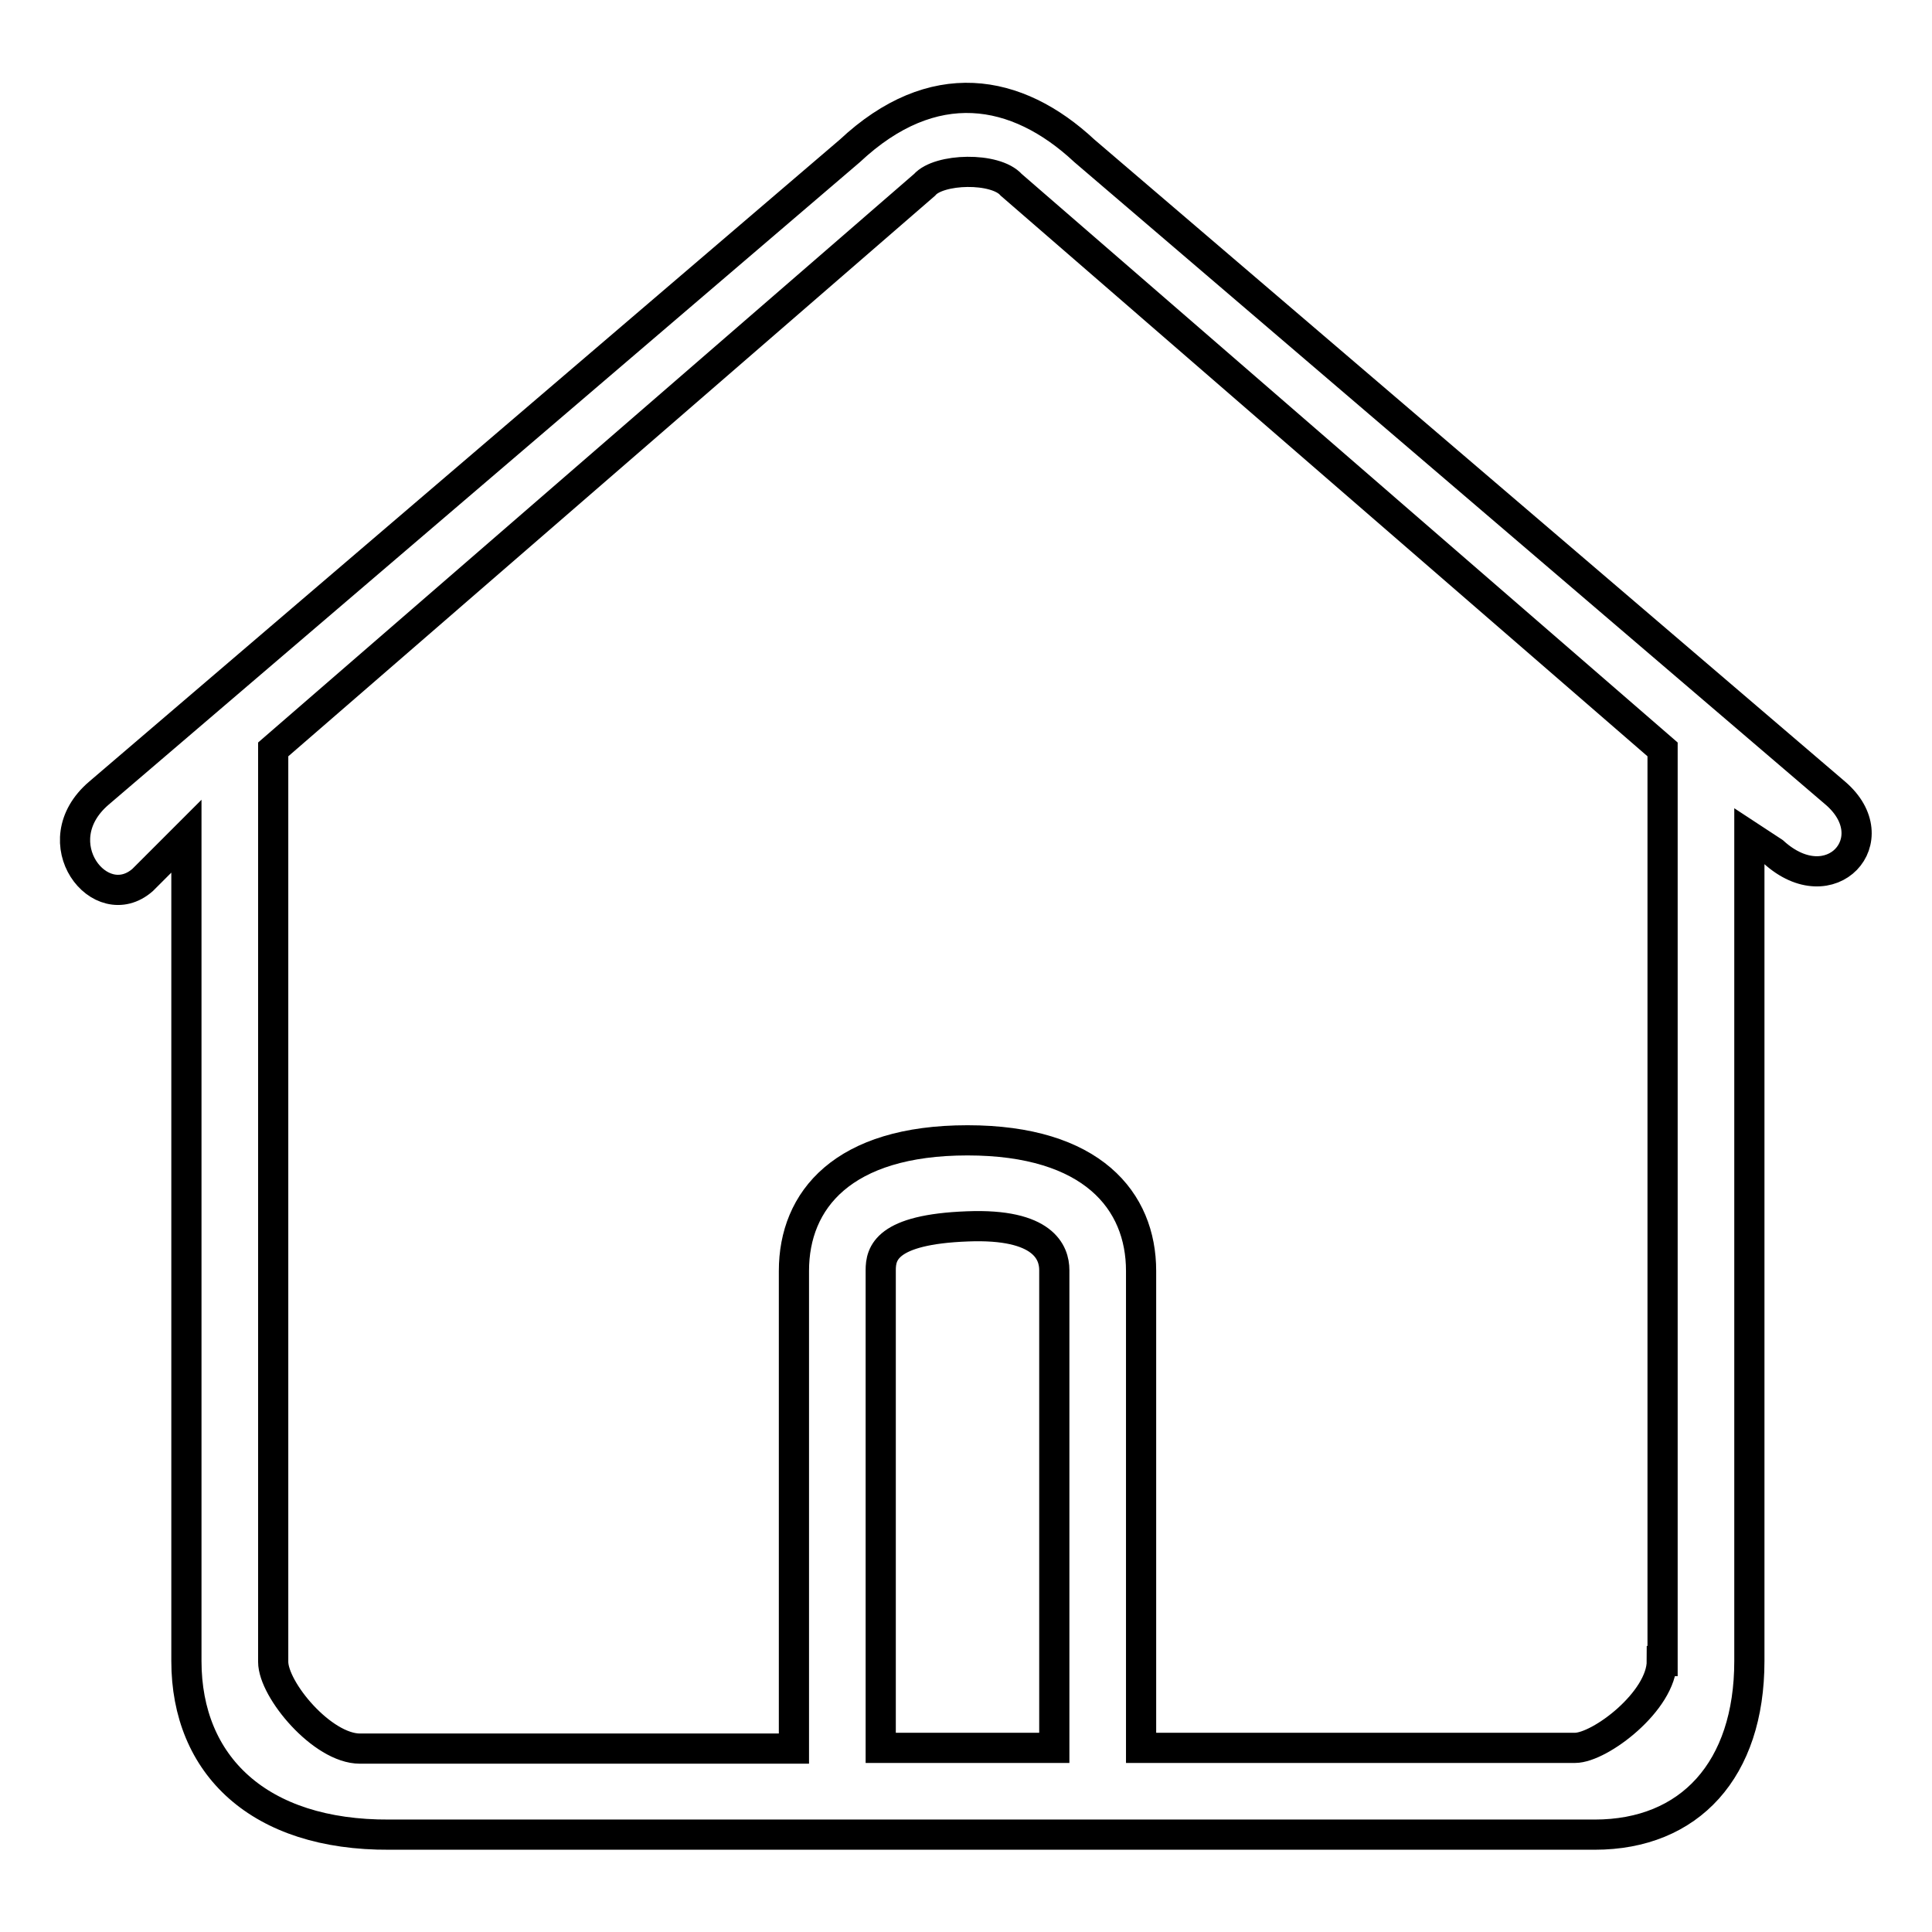
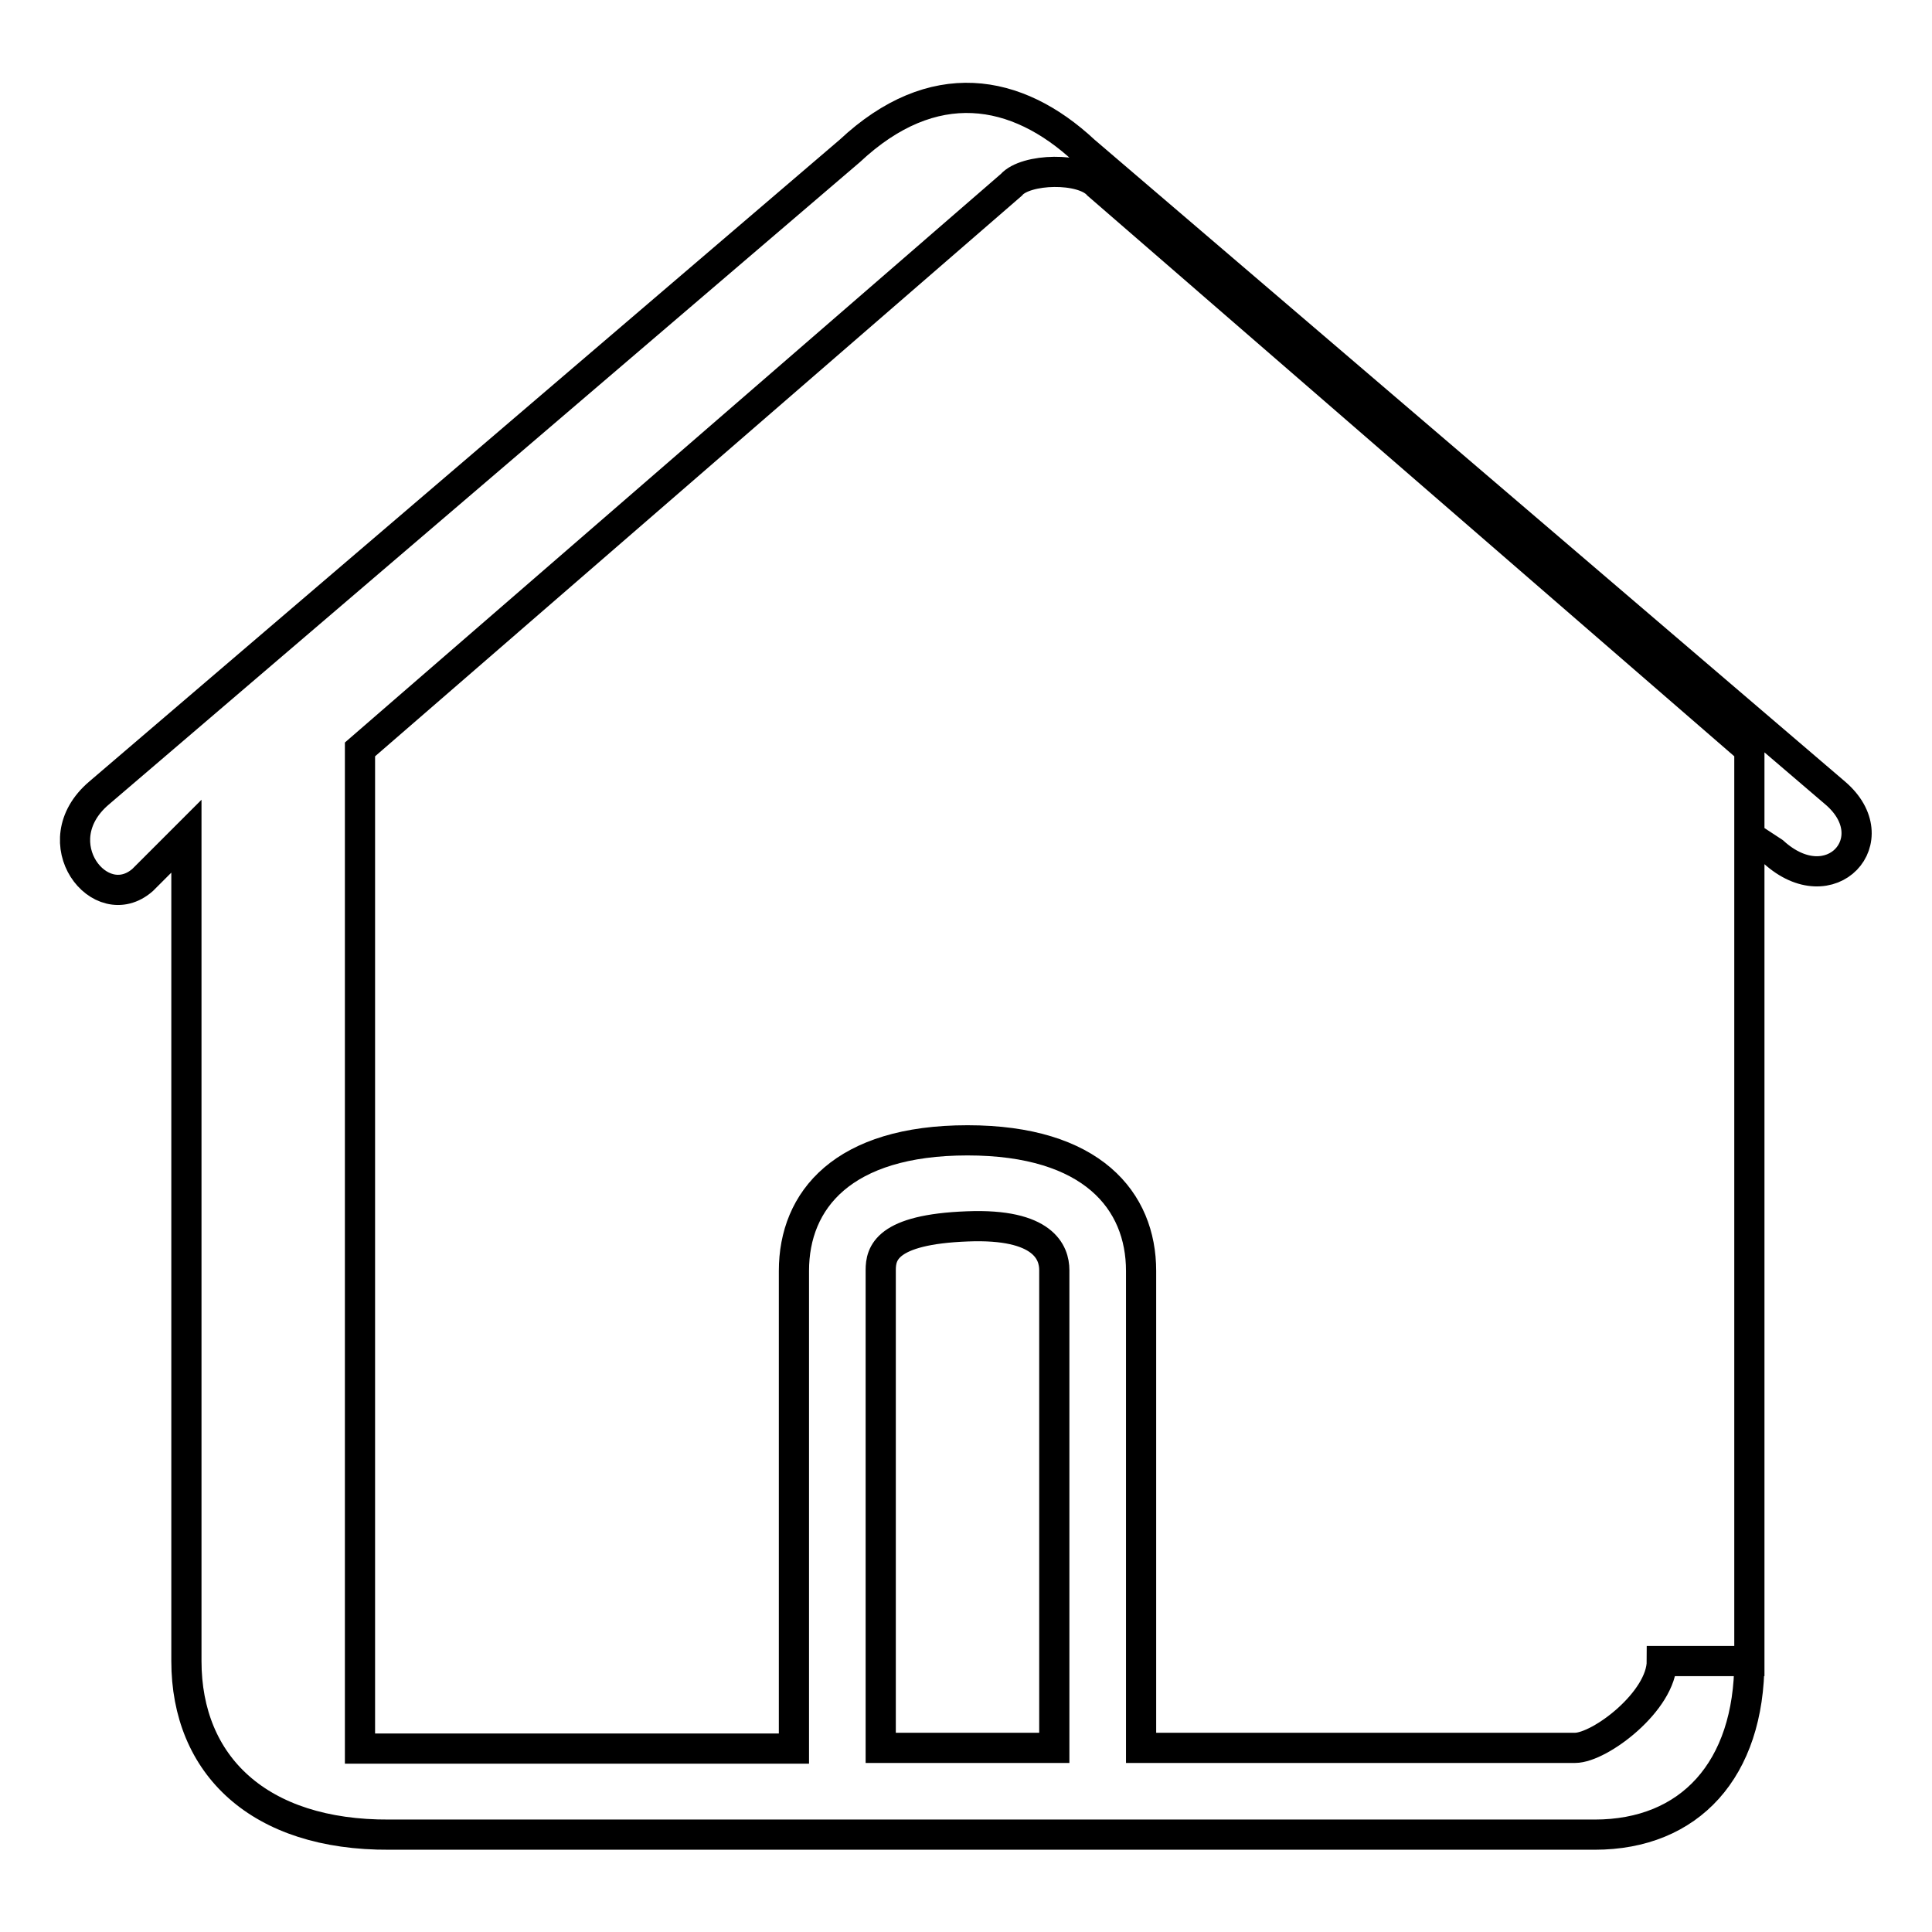
<svg xmlns="http://www.w3.org/2000/svg" version="1.1" x="0px" y="0px" viewBox="0 0 256 256" enable-background="new 0 0 256 256" xml:space="preserve">
  <g>
-     <path stroke-width="4" fill-opacity="0" stroke="#000000" d="M243.2,105.1L143.7,20c-9-8.4-20.1-10.3-31.1,0l-99.5,85.1c-7.6,6.5,0.2,16.4,5.8,11.5l5.8-5.8v109.3 c0,13.8,9.6,23.1,26.9,23h159.7c12.6,0,20.5-8.6,20.5-23V110.8l3.2,2.1C242.6,119.8,250.3,111.2,243.2,105.1z M139.7,231.6h-23 v-63.3c0-2.2,0.7-5.4,11.5-5.8c10.1-0.4,11.5,3.5,11.5,5.8L139.7,231.6L139.7,231.6z M220.2,220.1c0,5.3-8.2,11.5-11.5,11.5h-57.5 c0,0,0,0,0,0v-63.2c0-9.3-6.5-17.3-23-17.3c-16.5,0-23,7.9-23,17.3v63.3H47.7c-5,0-11.5-7.8-11.5-11.5V99.3l86.3-74.8 c1.9-2.2,9.4-2.4,11.5,0l86.3,74.8V220.1z" />
+     <path stroke-width="4" fill-opacity="0" stroke="#000000" d="M243.2,105.1L143.7,20c-9-8.4-20.1-10.3-31.1,0l-99.5,85.1c-7.6,6.5,0.2,16.4,5.8,11.5l5.8-5.8v109.3 c0,13.8,9.6,23.1,26.9,23h159.7c12.6,0,20.5-8.6,20.5-23V110.8l3.2,2.1C242.6,119.8,250.3,111.2,243.2,105.1z M139.7,231.6h-23 v-63.3c0-2.2,0.7-5.4,11.5-5.8c10.1-0.4,11.5,3.5,11.5,5.8L139.7,231.6L139.7,231.6z M220.2,220.1c0,5.3-8.2,11.5-11.5,11.5h-57.5 c0,0,0,0,0,0v-63.2c0-9.3-6.5-17.3-23-17.3c-16.5,0-23,7.9-23,17.3v63.3H47.7V99.3l86.3-74.8 c1.9-2.2,9.4-2.4,11.5,0l86.3,74.8V220.1z" />
  </g>
</svg>